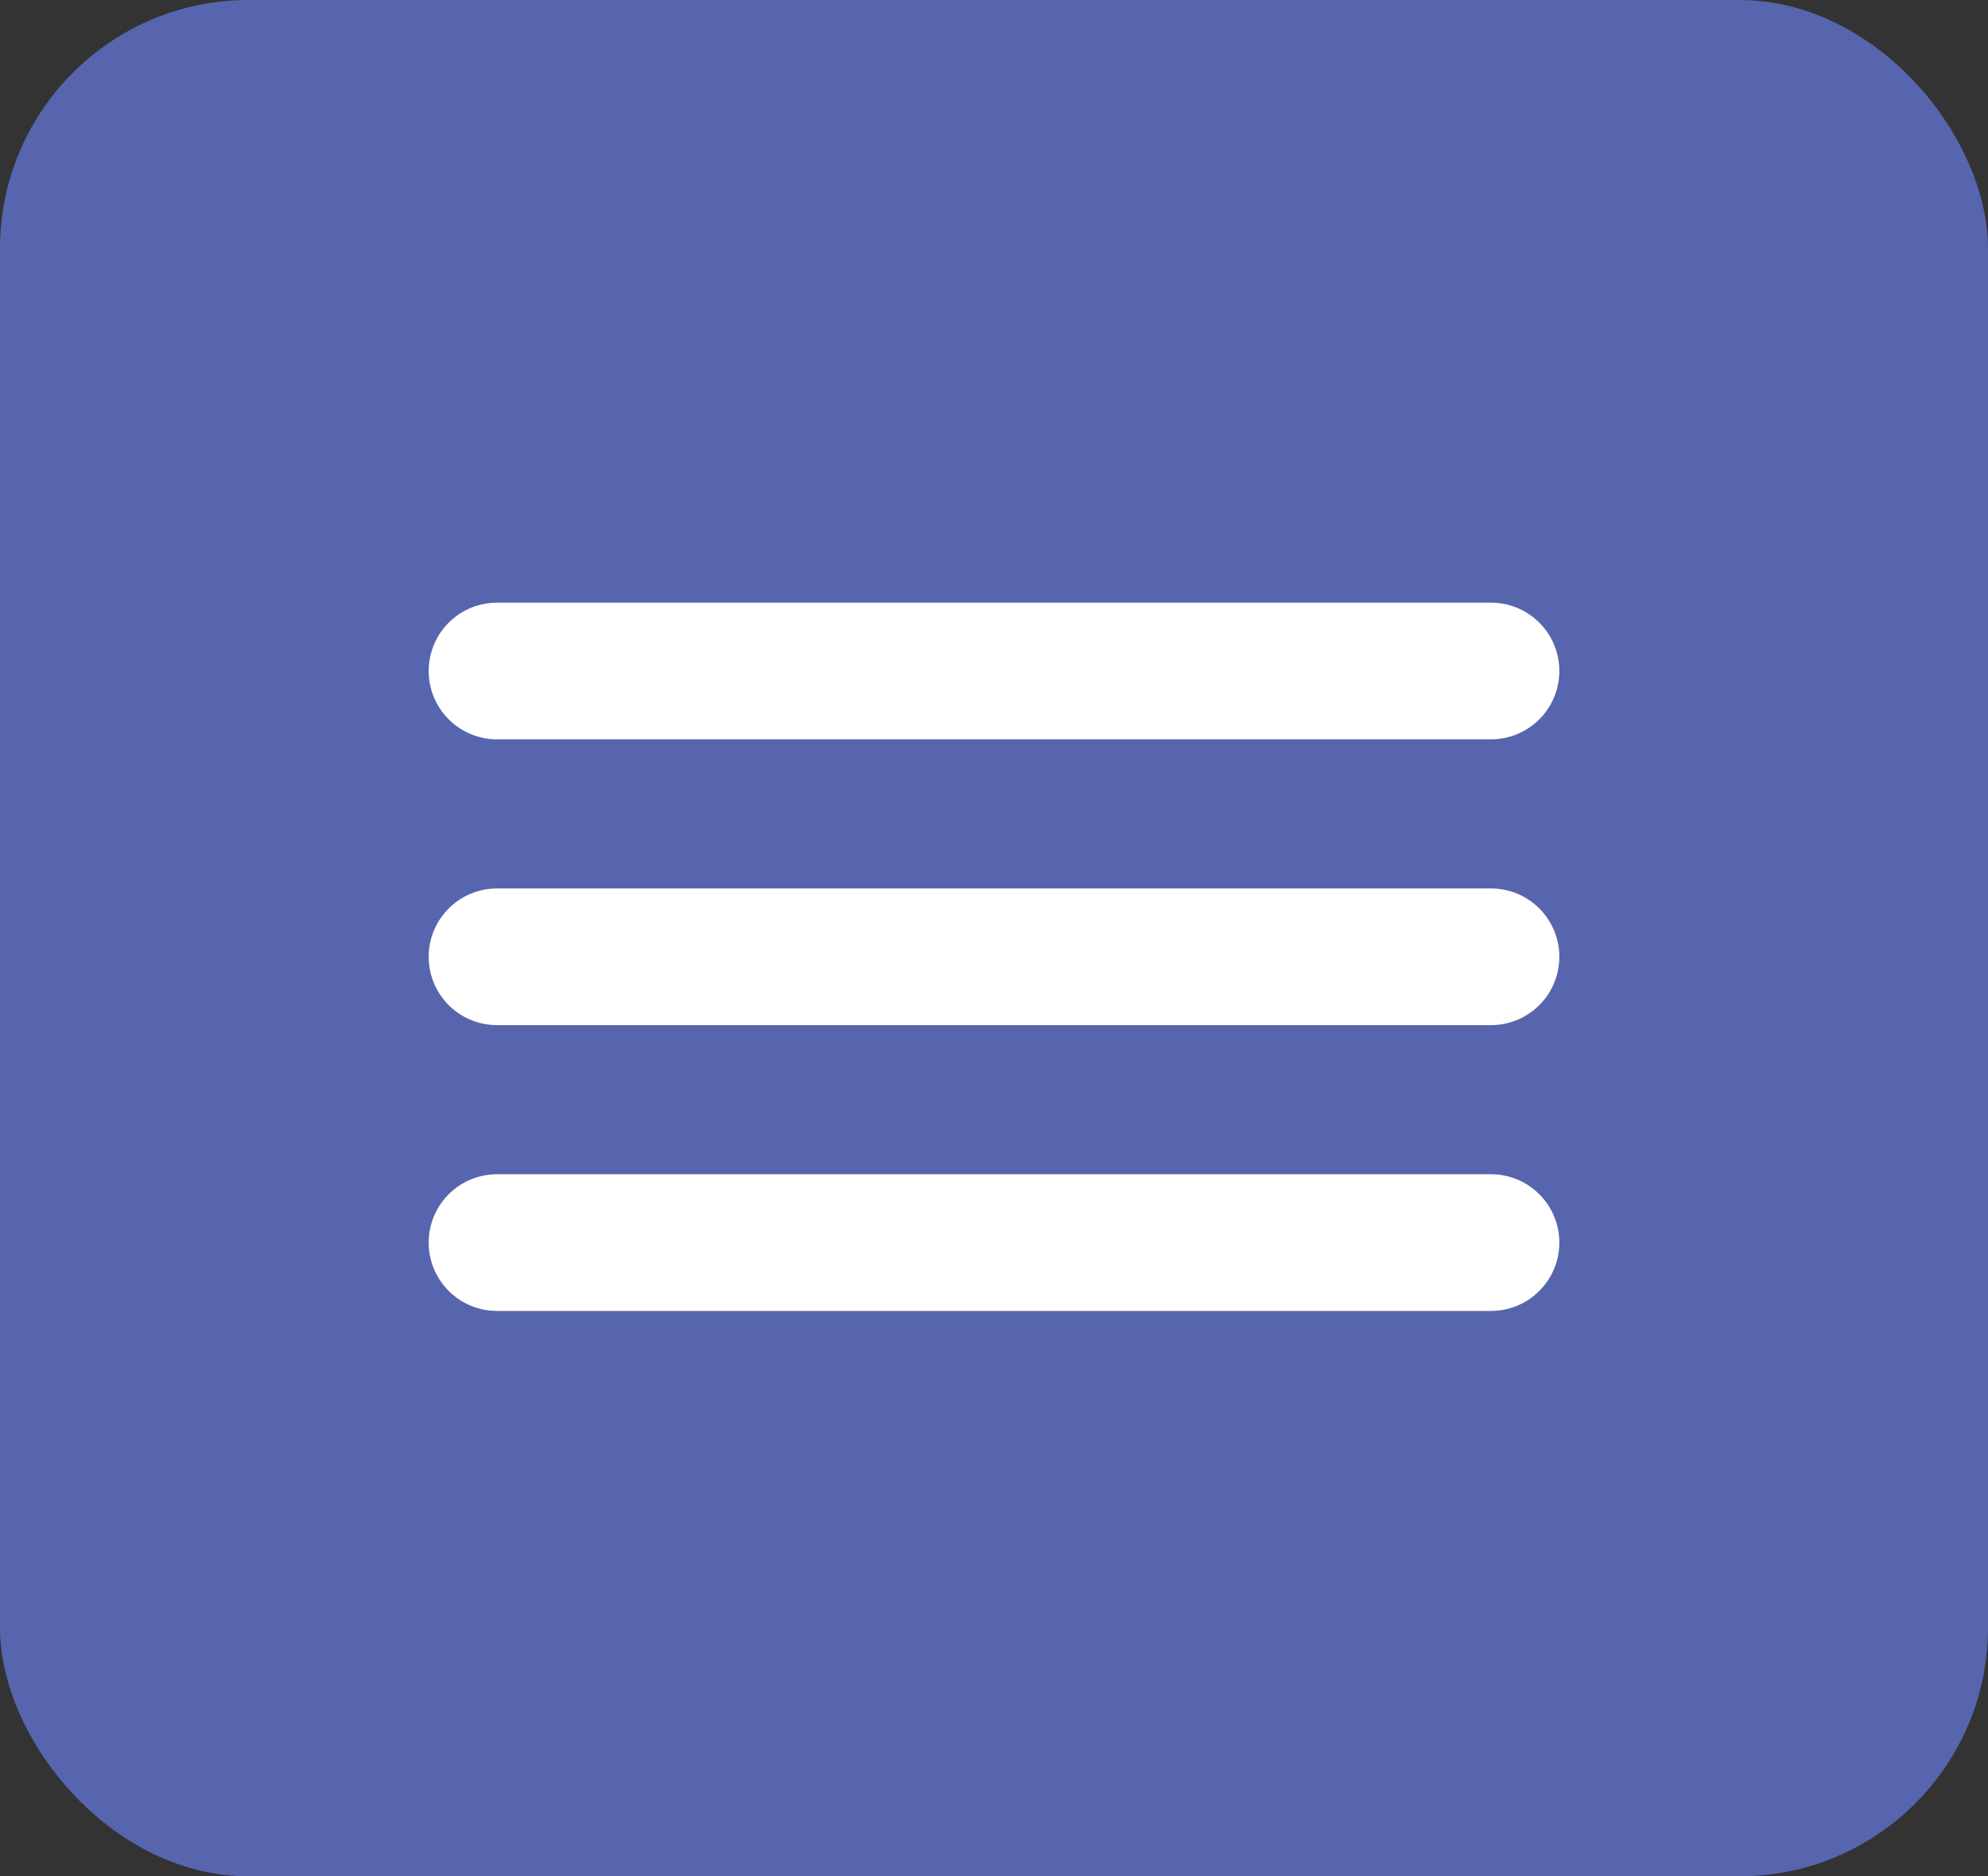
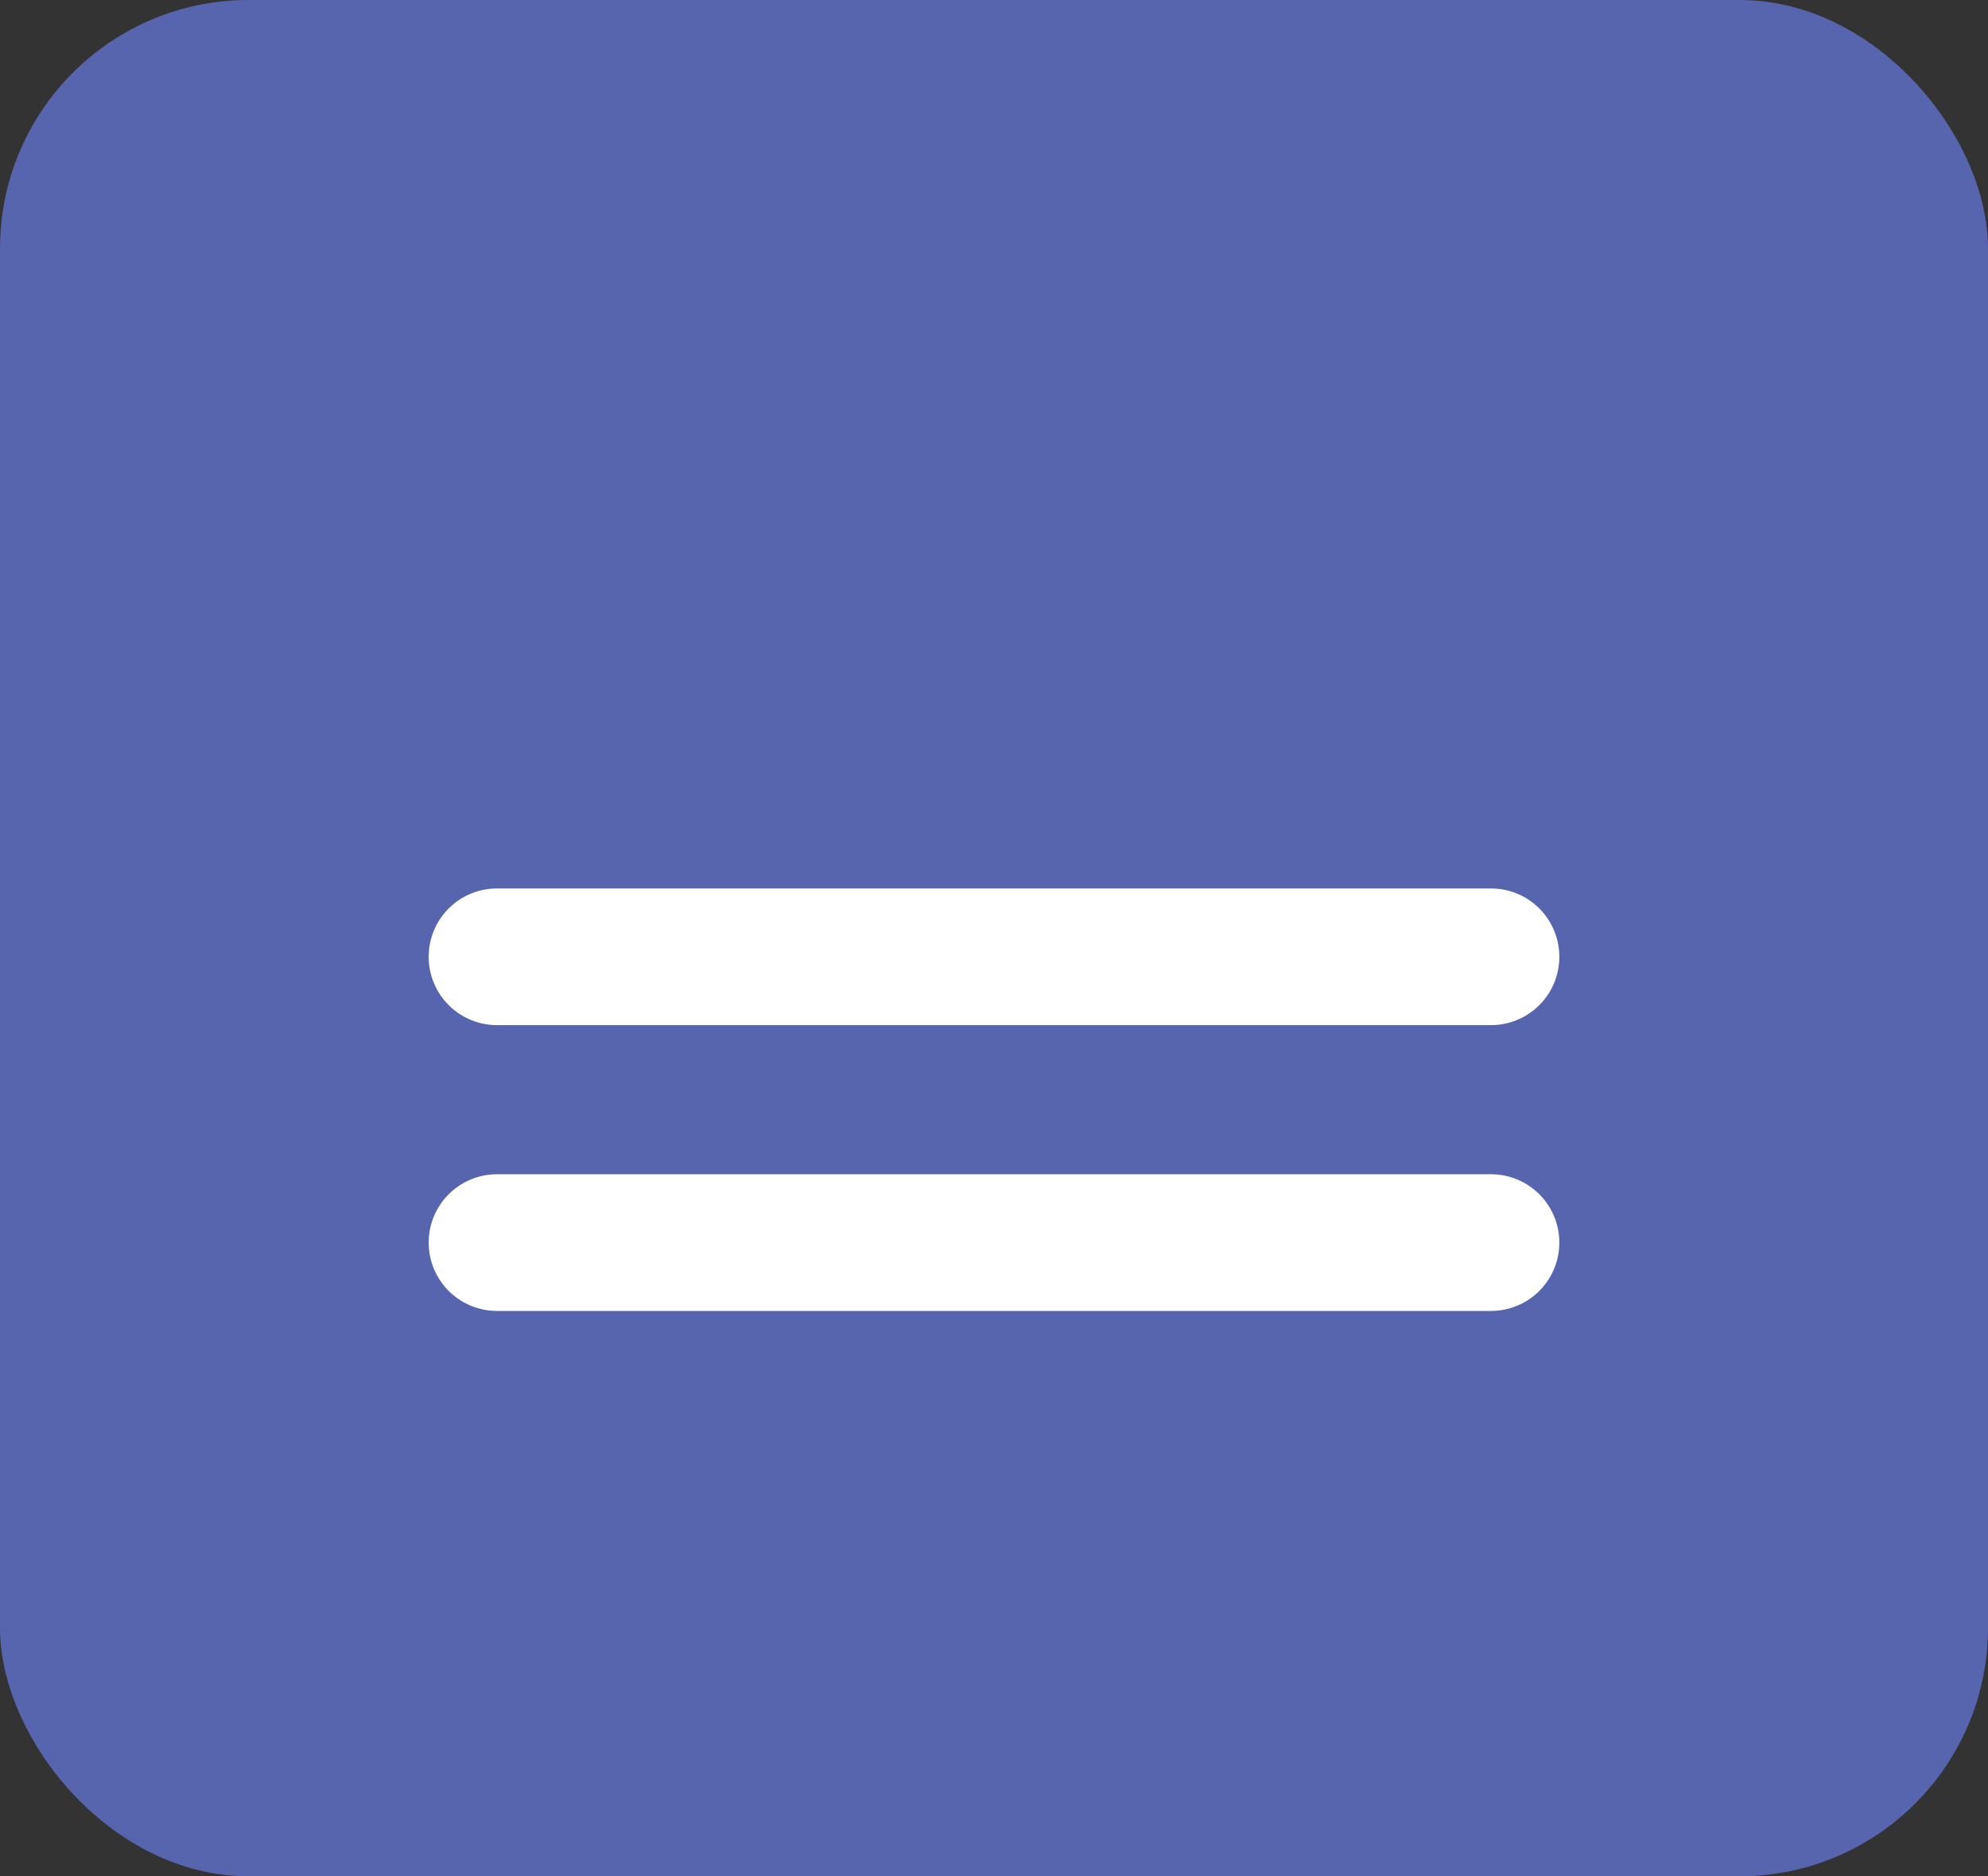
<svg xmlns="http://www.w3.org/2000/svg" width="160" height="151" viewBox="0 0 160 151" fill="none">
  <rect x="0" y="0" width="160" height="151" fill="#333333" stroke="none" />
  <rect width="160" height="151" rx="20" fill="#5765AE" />
-   <path d="M40 54H120" stroke="white" stroke-width="11" stroke-linecap="round" />
  <path d="M40 77H120" stroke="white" stroke-width="11" stroke-linecap="round" />
  <path d="M40 100H120" stroke="white" stroke-width="11" stroke-linecap="round" />
</svg>